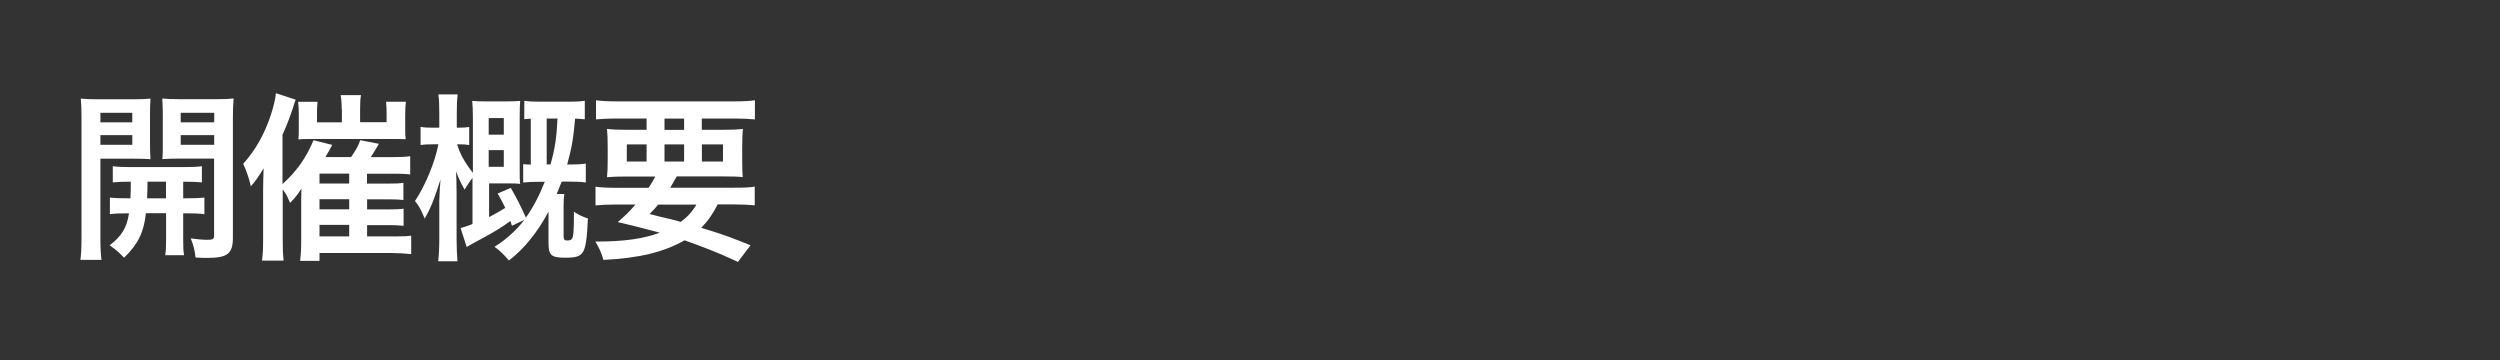
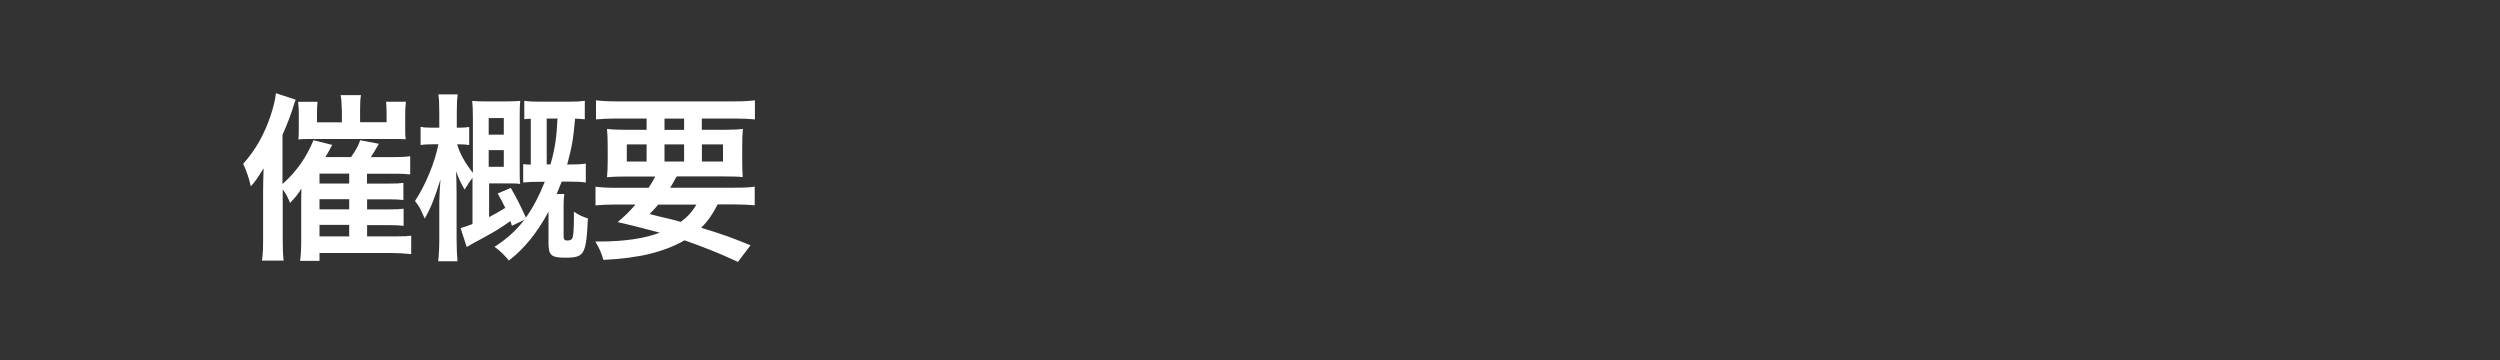
<svg xmlns="http://www.w3.org/2000/svg" id="b" data-name="レイヤー 2" width="250" height="36" viewBox="0 0 250 36">
  <rect x="0" y="0" width="250" height="36" fill="#333333" stroke="none" />
  <defs>
    <style>
      .d {
        fill: #fff;
      }

      .e {
        fill: none;
      }
    </style>
  </defs>
  <g id="c" data-name="レイヤー 1">
    <g>
-       <path class="d" d="M10.04,23.79c0,1.06.04,1.67.11,2.2h-2.11c.07-.52.11-1.12.11-2.23v-11.88c0-.94-.02-1.44-.07-2.02.5.05.97.07,1.85.07h3.28c.94,0,1.35-.02,1.84-.07-.04.52-.05,1.04-.05,1.67v2.77c0,.81.02,1.15.05,1.62-.47-.04-1.03-.05-1.66-.05h-3.35v7.92ZM10.04,12.23h3.19v-.95h-3.19v.95ZM10.04,14.48h3.19v-.97h-3.19v.97ZM13.04,19.83c.04-.63.04-.83.04-1.66-.83,0-1.31.02-1.8.07v-1.62c.49.07.97.09,1.82.09h5.22c.88,0,1.37-.02,1.87-.09v1.62c-.49-.05-.97-.07-1.87-.07v1.66h.27c.9,0,1.35-.02,1.85-.07v1.66c-.54-.07-.99-.09-1.85-.09h-.27v2.66c0,.83.02,1.13.09,1.53h-1.89c.07-.43.09-.76.09-1.55v-2.65h-2.02c-.2,1.91-.79,3.1-2.18,4.45-.47-.5-.83-.81-1.44-1.24,1.21-.94,1.71-1.75,1.93-3.2-.94,0-1.44.02-1.91.09v-1.66c.5.05.95.07,1.87.07h.18ZM14.75,18.17q0,.81-.04,1.66h1.89v-1.66h-1.85ZM23.29,23.77c0,1.6-.54,2.02-2.56,2.02-.32,0-.58,0-1.17-.04-.11-.81-.2-1.21-.49-1.91.65.09,1.22.14,1.66.14.58,0,.68-.07.68-.47v-7.65h-3.53c-.63,0-1.21.02-1.64.05.04-.52.04-.81.04-1.62v-2.77c0-.68-.02-1.15-.05-1.67.5.05.92.07,1.84.07h3.44c.9,0,1.35-.02,1.85-.07-.05.67-.07,1.1-.07,2v11.92ZM18.07,12.23h3.35v-.95h-3.35v.95ZM18.07,14.48h3.35v-.97h-3.35v.97Z" />
      <path class="d" d="M36.71,23.64h2.9c.85,0,1.1-.02,1.51-.07v1.84c-.72-.07-1.35-.11-2-.11h-7.17v.79h-1.94c.07-.56.11-1.12.11-2.05v-4.07q0-.31.02-1.12c-.32.54-.59.88-1.13,1.44-.29-.68-.41-.92-.74-1.35v4.92c0,.95.02,1.51.09,2.2h-2.16c.09-.7.11-1.21.11-2.14v-4.79c0-.58.02-1.33.05-2.3-.7,1.12-.81,1.28-1.28,1.8-.18-.83-.45-1.58-.76-2.25,1.24-1.39,2.11-2.92,2.77-4.9.27-.83.45-1.6.5-2.16l1.98.65c-.13.32-.13.34-.29.86-.25.77-.59,1.67-1.03,2.65v4.93c1.42-1.28,2.38-2.65,3.1-4.39l1.87.47c-.22.43-.31.59-.68,1.22h2.56c.43-.59.76-1.17.92-1.69l1.87.36c-.29.5-.61,1.04-.81,1.33h2.27c.72,0,1.19-.02,1.67-.09v1.82c-.47-.05-.88-.07-1.48-.07h-2.84v.99h2.11c.86,0,1.12-.02,1.53-.07v1.71c-.52-.05-.85-.07-1.51-.07h-2.12v1.01h2.12c.83,0,1.12-.02,1.53-.07v1.71c-.5-.05-.85-.07-1.51-.07h-2.14v1.15ZM34.17,10.9c0-.61-.04-1.04-.11-1.39h2.04c-.07.38-.09.77-.09,1.4v1.31h2.65v-.83c0-.52-.02-.85-.05-1.22h1.98c-.05.4-.07.79-.07,1.37v1.21c0,.68,0,.83.05,1.17-.58-.02-.7-.02-1.28-.02h-8.19c-.63,0-.88,0-1.26.04.04-.4.04-.61.04-1.22v-1.37c0-.43-.02-.77-.07-1.17h1.94c-.04.4-.05.77-.05,1.24v.81h2.49v-1.33ZM34.92,18.35v-.99h-2.97v.99h2.97ZM31.95,20.93h2.97v-1.01h-2.97v1.01ZM31.95,23.64h2.97v-1.15h-2.97v1.15Z" />
      <path class="d" d="M51.17,22.53c-.05-.2-.07-.27-.13-.43-.95.68-1.51,1.03-2.84,1.75-.94.5-1.03.56-1.53.85l-.61-1.89c.54-.16.7-.22,1.19-.41v-4.61c-.18.22-.27.36-.32.43q-.36.58-.47.74c-.36-.63-.54-1.01-.86-1.82q.02.36.04.85c0,.2.02.83.02,1.37v4.57c0,.86.04,1.6.09,2.2h-1.93c.07-.61.11-1.37.11-2.2v-3.82l.04-.95c0-.22.02-.43.04-.63.02-.2.02-.31.04-.58-.58,1.85-.94,2.79-1.58,3.91-.36-.88-.54-1.22-.97-1.76,1.04-1.55,2.02-3.94,2.34-5.67h-.59c-.54,0-.88.02-1.19.07v-1.82c.32.07.63.09,1.19.09h.68v-1.46c0-.86-.02-1.35-.09-1.87h1.93c-.07.54-.09,1.04-.09,1.85v1.48h.16c.47,0,.72-.02,1.08-.07v1.8c-.32-.05-.63-.07-1.04-.07h-.16c.25.92.76,1.82,1.57,2.86v-5.47c0-.76-.02-1.28-.07-1.73.36.04.85.05,1.44.05h1.94c.61,0,1.04-.02,1.42-.05-.04.38-.05.9-.05,1.66v5.15c0,.81,0,1.17.05,1.49-.29-.04-.56-.05-1.17-.05h-1.94v3.37c.61-.32,1.04-.56,1.62-.92-.27-.54-.38-.77-.76-1.44l1.31-.56q.81,1.39,1.51,2.97c.7-.99,1.28-2.07,1.89-3.58h-.54c-.67,0-1.17.02-1.62.07v-1.84c.31.04.43.04.76.05v-4.59c-.32.02-.41.02-.65.05v-1.84c.5.07.85.09,1.57.09h2.88c.63,0,1.1-.02,1.6-.09v1.85c-.41-.04-.59-.05-.97-.07-.18,2.07-.32,2.83-.79,4.59h.2c.76,0,1.15-.02,1.66-.09v1.89c-.5-.07-.94-.09-1.73-.09h-.68c-.22.56-.29.74-.5,1.24h.76c-.05.38-.07.67-.07,1.12v3.04c0,.38.07.49.38.49.25,0,.41-.07.49-.22.11-.22.16-.92.16-1.98v-.68c.54.36.9.52,1.4.67-.09,2.09-.22,2.9-.5,3.37-.29.43-.68.56-1.75.56-1.42,0-1.69-.23-1.69-1.49v-3.11c-1.12,2.09-2.43,3.71-3.96,4.88-.5-.59-.86-.95-1.44-1.37,1.15-.72,2.16-1.62,2.99-2.7l-1.21.58ZM50.38,13.47v-1.66h-1.51v1.66h1.51ZM48.87,16.68h1.51v-1.67h-1.51v1.67ZM55.05,16.44c.45-1.58.61-2.66.7-4.59h-1.08v4.59h.38Z" />
      <path class="d" d="M64.86,18.78c.29-.43.41-.65.67-1.13h-2.74c-.94,0-1.53.02-2.09.07.05-.52.07-.94.07-1.75v-1.24c0-.83-.02-1.3-.07-1.84.58.07,1.15.09,2,.09h1.96v-1.13h-2.99c-.85,0-1.51.04-2.07.09v-1.91c.54.07,1.21.11,2.21.11h11.45c1.04,0,1.75-.04,2.23-.11v1.91c-.58-.05-1.22-.09-2.09-.09h-3.22v1.13h2.09c.92,0,1.49-.02,2.02-.09-.05.5-.07.95-.07,1.84v1.22c0,.9.02,1.31.05,1.76-.45-.05-1.01-.07-2.04-.07h-4.56c-.38.67-.43.77-.65,1.13h6.36c1.04,0,1.58-.02,2.09-.11v1.87c-.59-.05-1.21-.09-2.09-.09h-1.62c-.47.94-.95,1.64-1.64,2.34,2.29.7,2.93.94,4.93,1.75l-1.26,1.66c-.45-.2-.81-.36-1.04-.47q-1.53-.7-4.29-1.69c-2.11,1.19-4.54,1.78-8.12,1.96-.22-.74-.34-1.04-.81-1.84h.4c2.49,0,4.45-.29,6.05-.88-2.09-.56-2.39-.63-4.21-1.06.81-.7,1.15-1.03,1.78-1.76h-1.93c-.88,0-1.48.04-2.07.09v-1.87c.5.07,1.08.11,2.07.11h3.22ZM62.68,14.44v1.71h1.98v-1.71h-1.98ZM65.82,20.46c-.27.32-.41.49-.86.94q.63.18,2.03.5c.2.04.45.11,1.08.29.65-.47,1.15-1.01,1.57-1.73h-3.82ZM66.45,12.99h1.96v-1.13h-1.96v1.13ZM66.45,16.15h1.96v-1.71h-1.96v1.71ZM70.19,16.15h2.11v-1.71h-2.11v1.71Z" />
      <rect class="e" width="250" height="36" />
    </g>
  </g>
</svg>